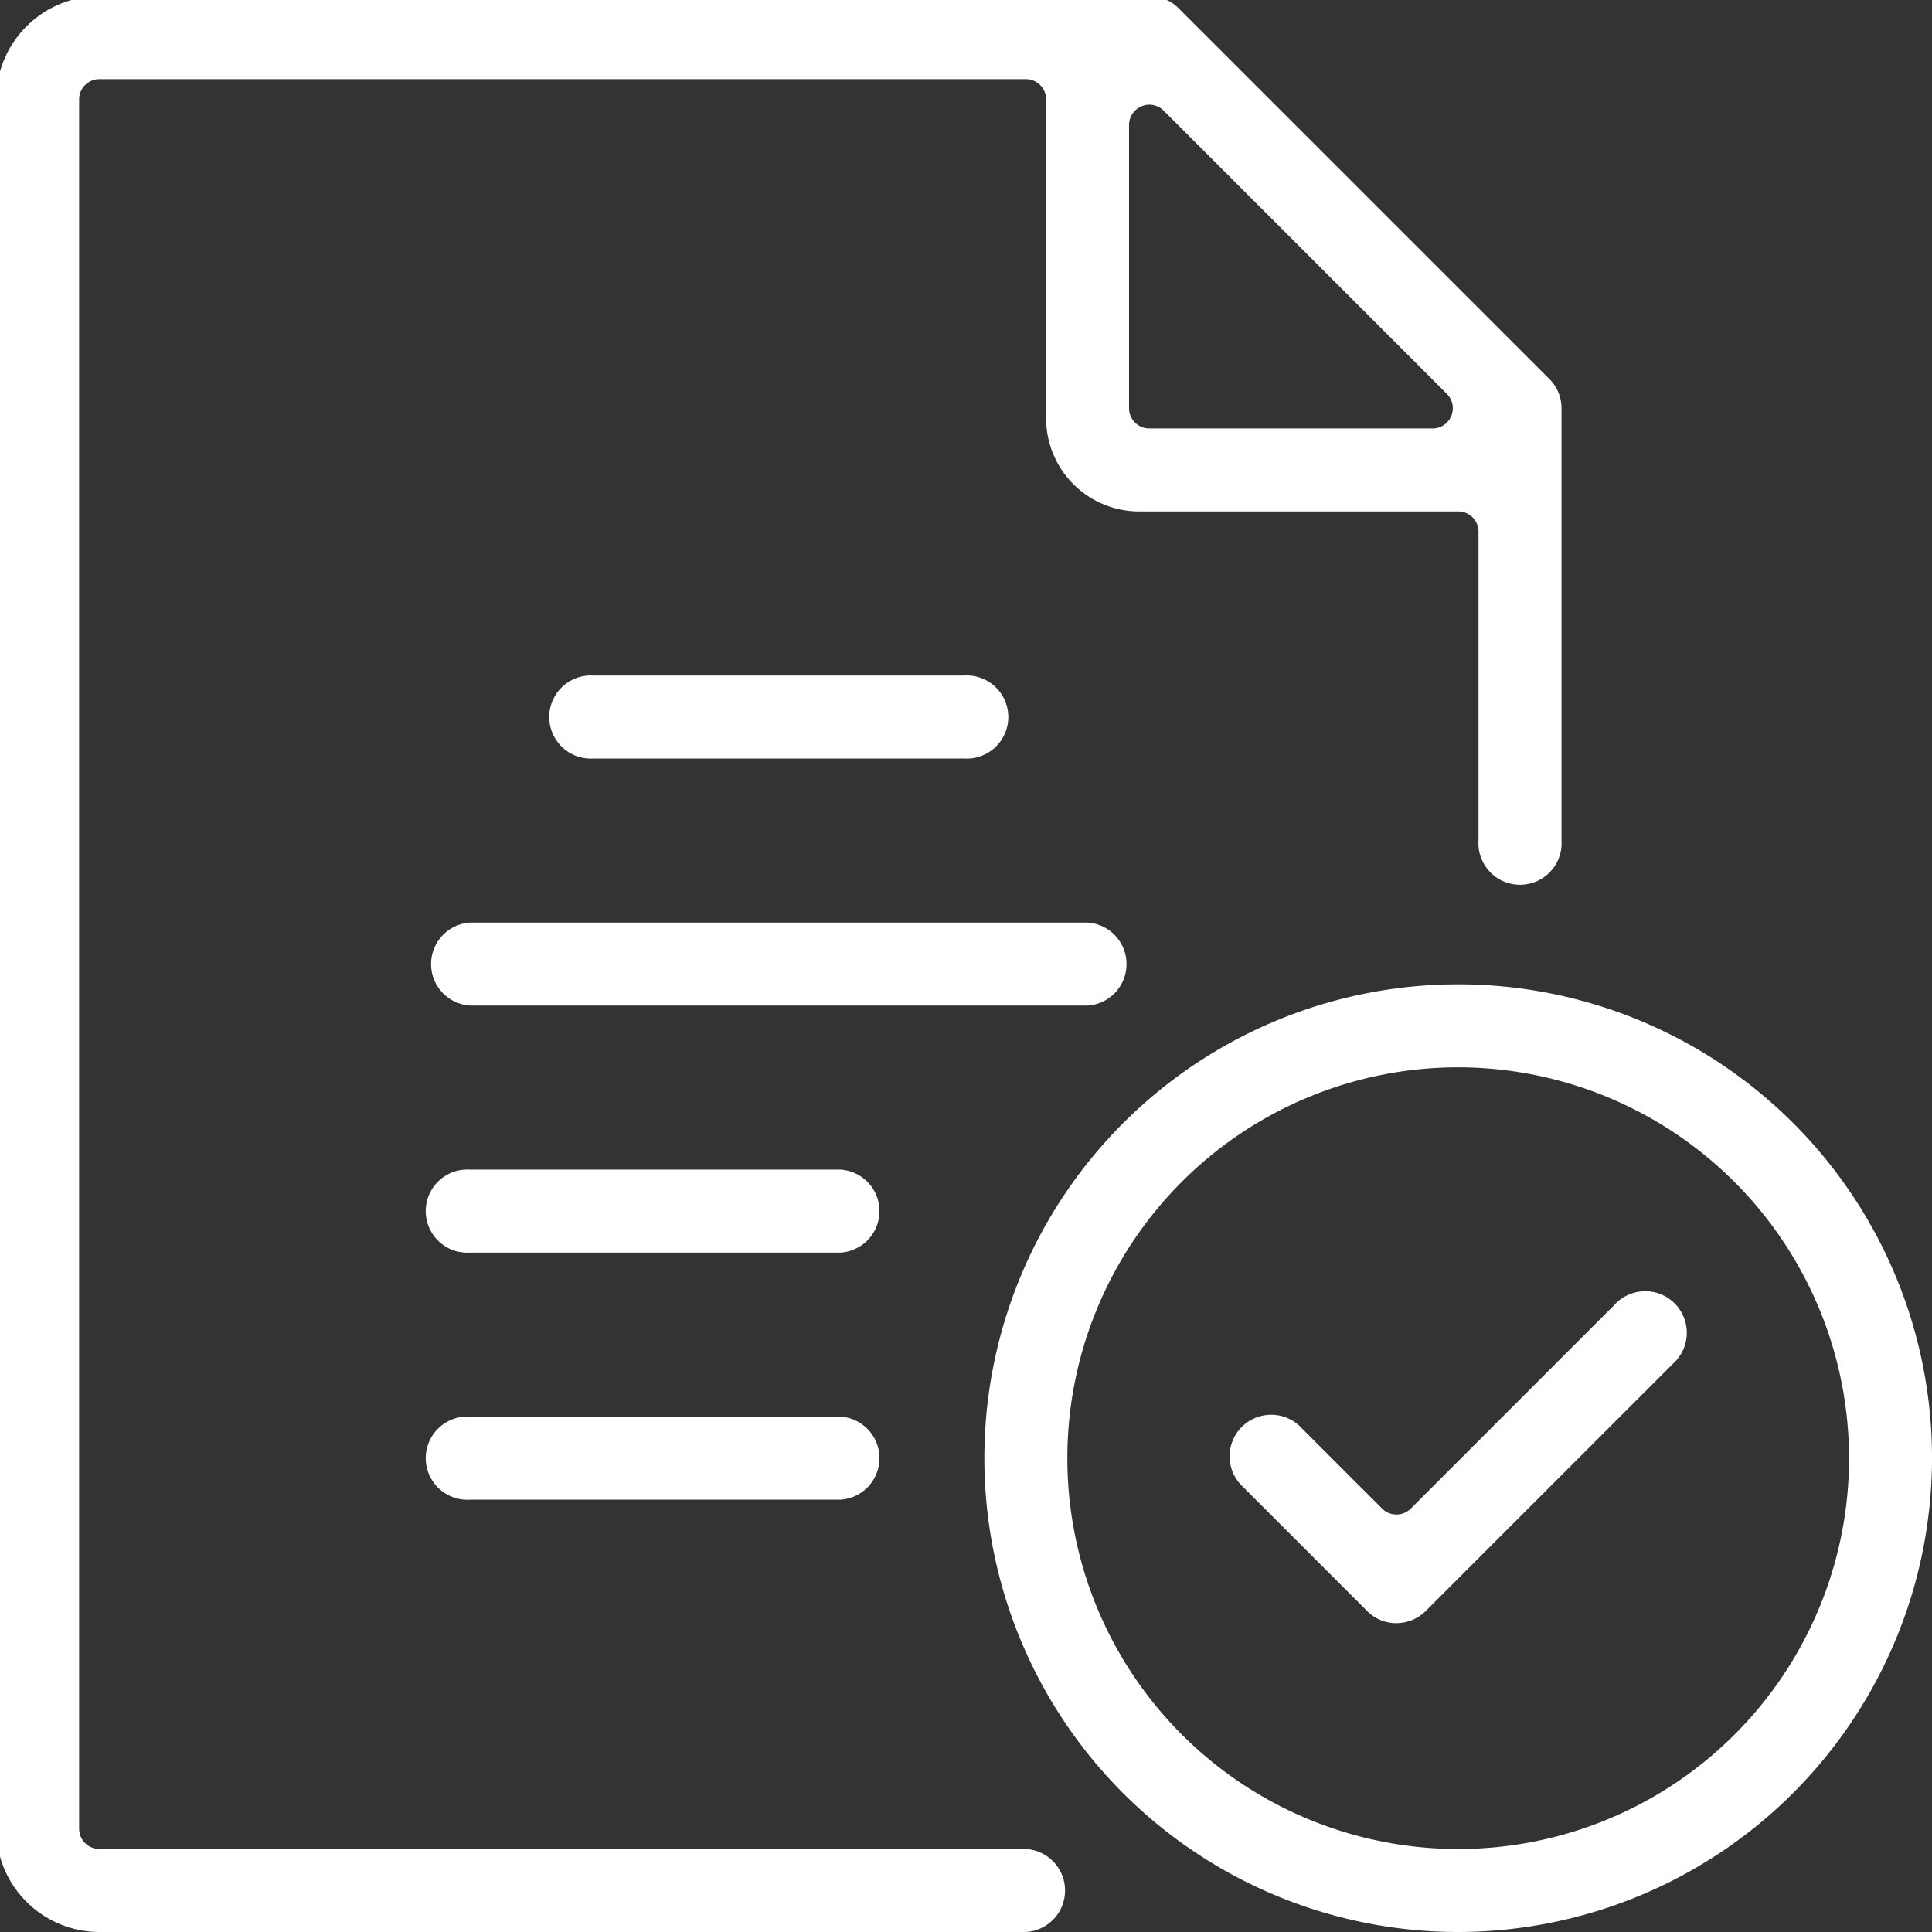
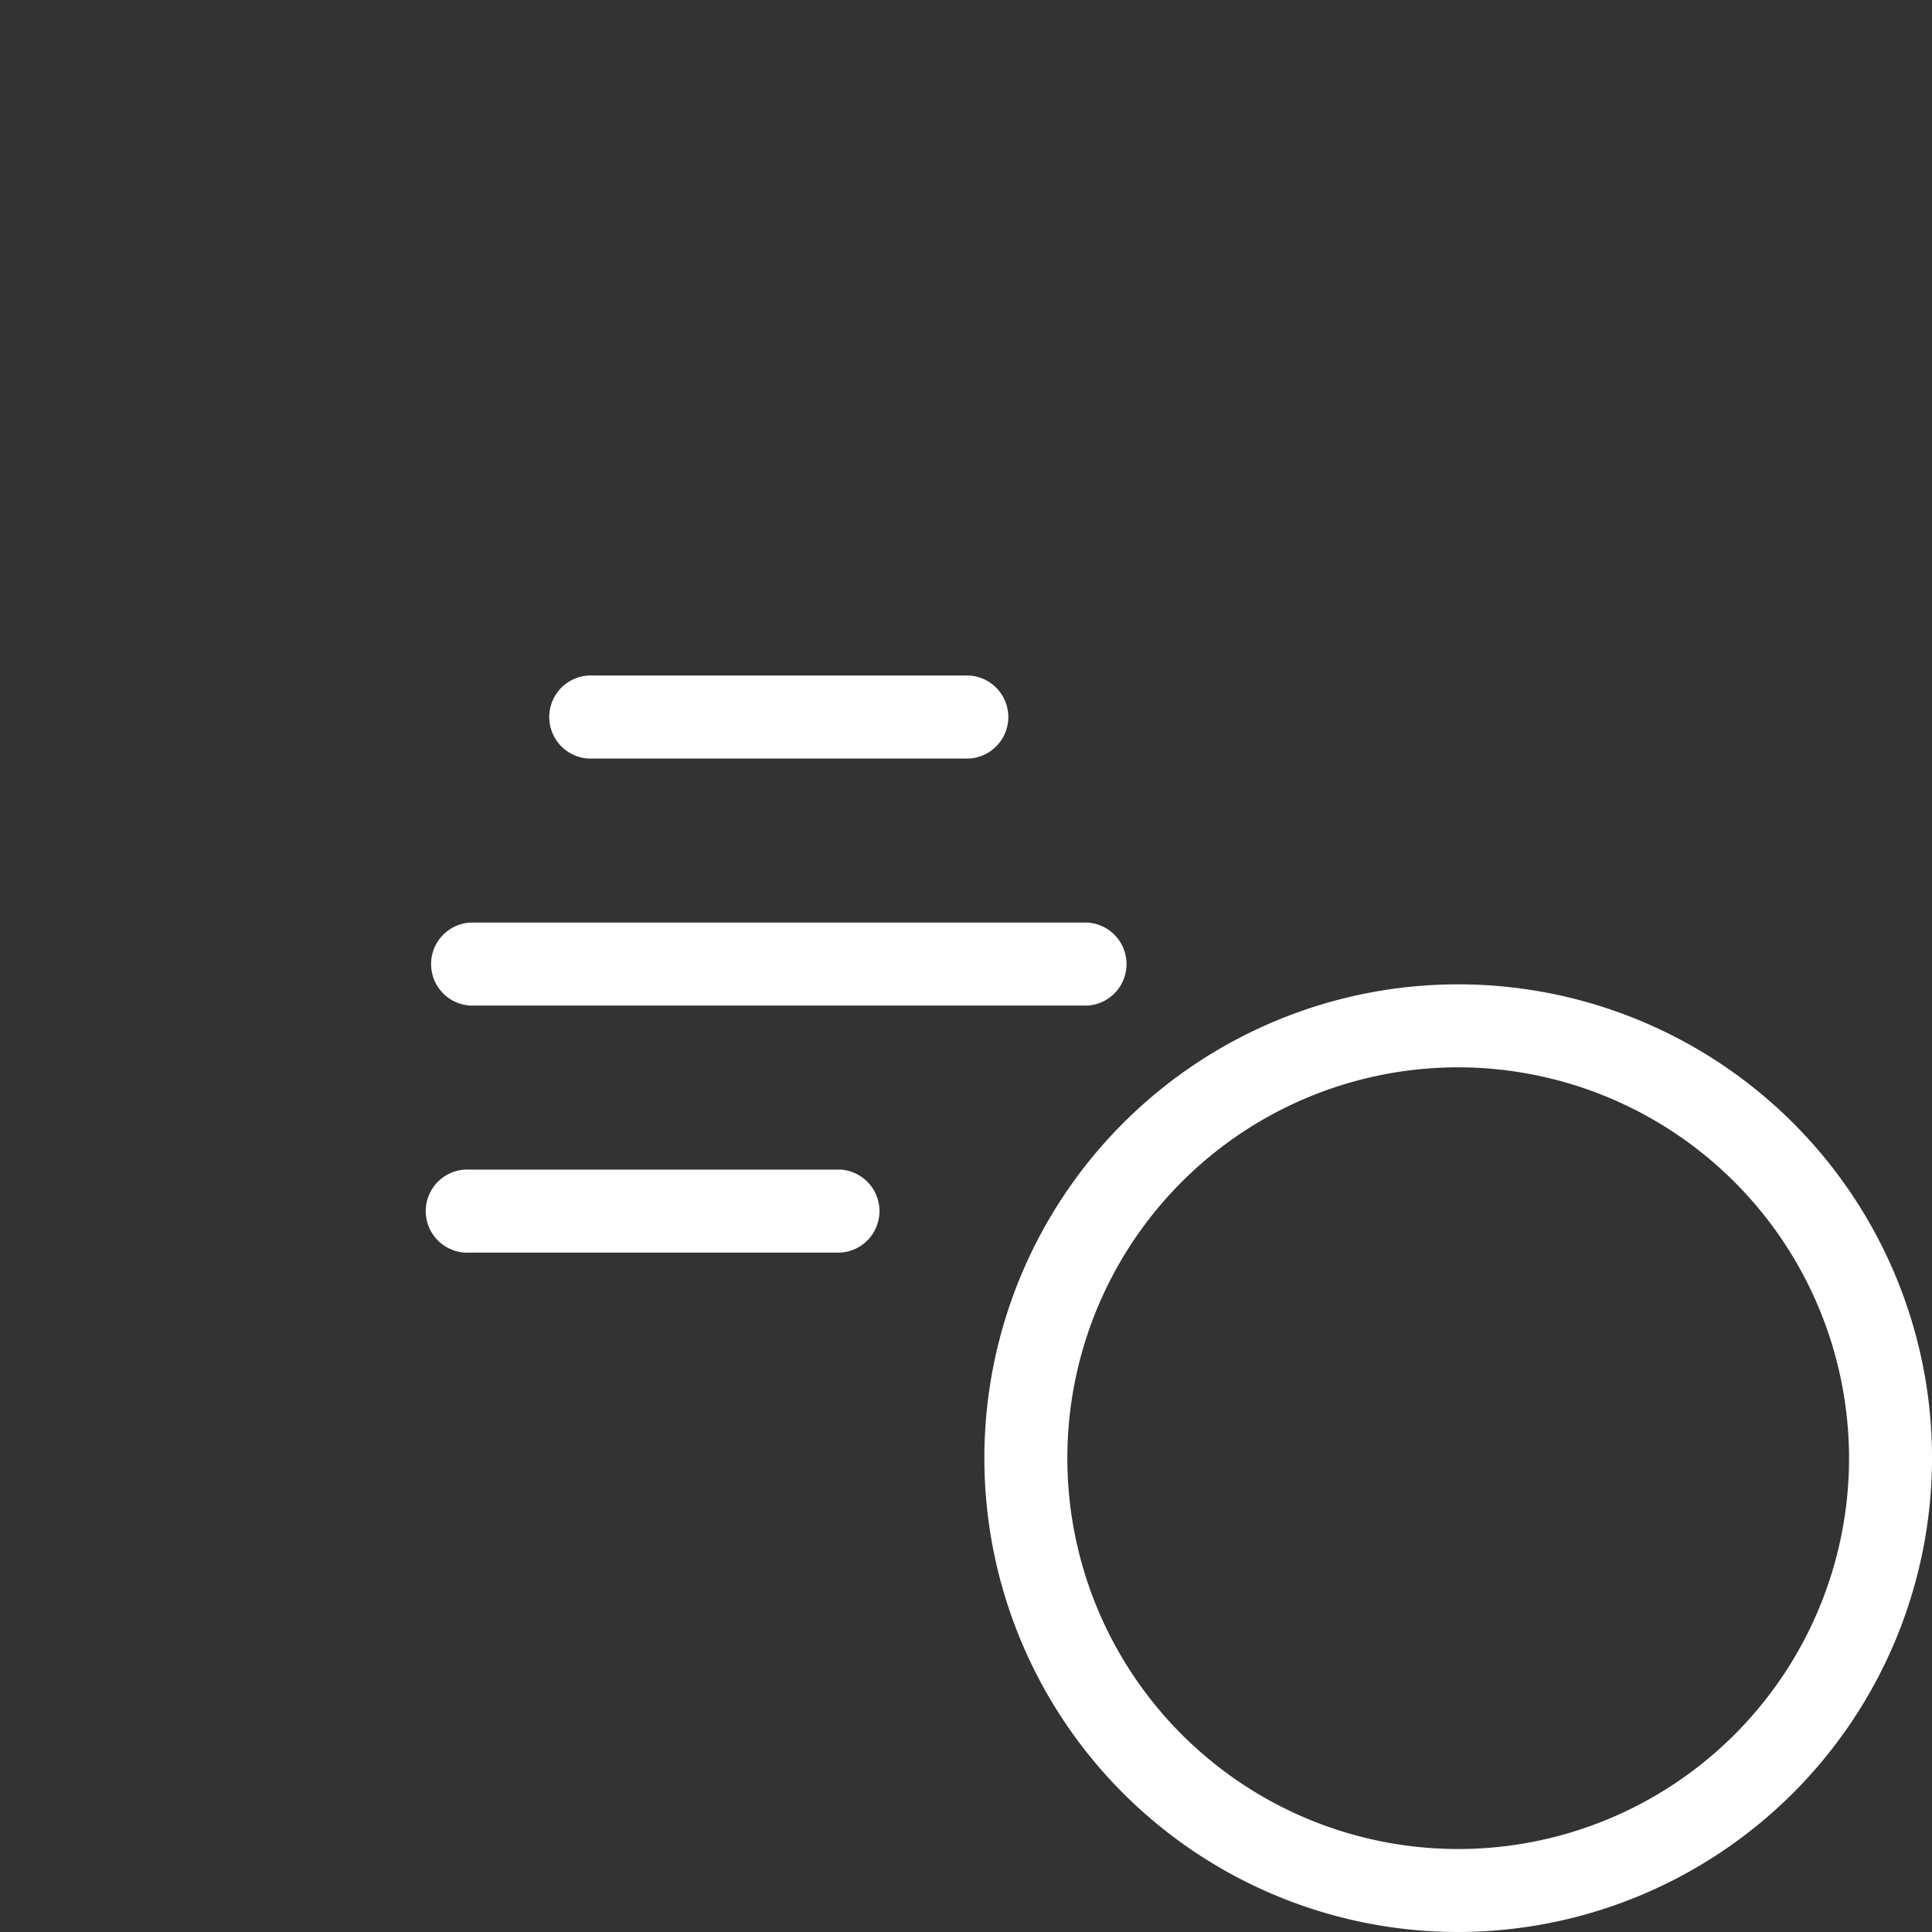
<svg xmlns="http://www.w3.org/2000/svg" id="white-evaluation-icon" width="79" height="79" viewBox="0 0 79 79">
  <rect x="0" y="0" width="79" height="79" fill="#333333" stroke="none" />
  <defs>
    <clipPath id="clip-path">
      <rect id="Rectangle_150187" data-name="Rectangle 150187" width="79" height="79" transform="translate(0.158 0.158)" fill="#fff" />
    </clipPath>
  </defs>
  <g id="Group_79489" data-name="Group 79489" transform="translate(-0.158 -0.158)" clip-path="url(#clip-path)">
-     <path id="Path_22979" data-name="Path 22979" d="M4.221,79.158A4.227,4.227,0,0,1,0,74.936V4.222A4.227,4.227,0,0,1,4.221,0H47.155a1.68,1.68,0,0,1,1.2.5L63.508,15.652a1.682,1.682,0,0,1,.5,1.2V34.527a1.7,1.7,0,1,1-3.393,0V21.9a.828.828,0,0,0-.829-.829H46.734a3.806,3.806,0,0,1-3.8-3.8V4.222a.827.827,0,0,0-.829-.828H4.221a.827.827,0,0,0-.828.828V74.936a.828.828,0,0,0,.828.828H42.1a1.7,1.7,0,0,1,0,3.395ZM47.155,4.438a.817.817,0,0,0-.317.065.829.829,0,0,0-.513.766V16.85a.828.828,0,0,0,.829.828H58.737a.827.827,0,0,0,.585-1.412L47.741,4.683a.824.824,0,0,0-.586-.245" fill="#fff" />
    <path id="Path_22980" data-name="Path 22980" d="M14.331,18.835a1.7,1.7,0,1,1,0-3.393H29.484a1.7,1.7,0,1,1,0,3.393Z" transform="translate(10.095 12.339)" fill="#fff" />
    <path id="Path_22981" data-name="Path 22981" d="M11.524,24.45a1.7,1.7,0,0,1,0-3.393H36.779a1.7,1.7,0,0,1,0,3.393Z" transform="translate(7.852 16.826)" fill="#fff" />
    <path id="Path_22982" data-name="Path 22982" d="M11.524,30.065a1.7,1.7,0,1,1,0-3.393H26.677a1.7,1.7,0,0,1,0,3.393Z" transform="translate(7.852 21.312)" fill="#fff" />
-     <path id="Path_22983" data-name="Path 22983" d="M11.524,35.68a1.7,1.7,0,1,1,0-3.393H26.677a1.7,1.7,0,0,1,0,3.393Z" transform="translate(7.852 25.799)" fill="#fff" />
-     <path id="Path_22984" data-name="Path 22984" d="M34.823,42.975a1.686,1.686,0,0,1-1.2-.5l-5.05-5.052a1.7,1.7,0,1,1,2.4-2.4l3.265,3.265a.83.83,0,0,0,1.173,0l8.315-8.317a1.7,1.7,0,1,1,2.4,2.4l-10.1,10.1a1.686,1.686,0,0,1-1.2.5" transform="translate(22.435 23.556)" fill="#fff" />
    <path id="Path_22985" data-name="Path 22985" d="M41.836,61.211A19.375,19.375,0,1,1,61.212,41.835,19.4,19.4,0,0,1,41.836,61.211m0-35.357A15.982,15.982,0,1,0,57.819,41.835,16,16,0,0,0,41.836,25.854" transform="translate(17.947 17.947)" fill="#fff" />
  </g>
</svg>